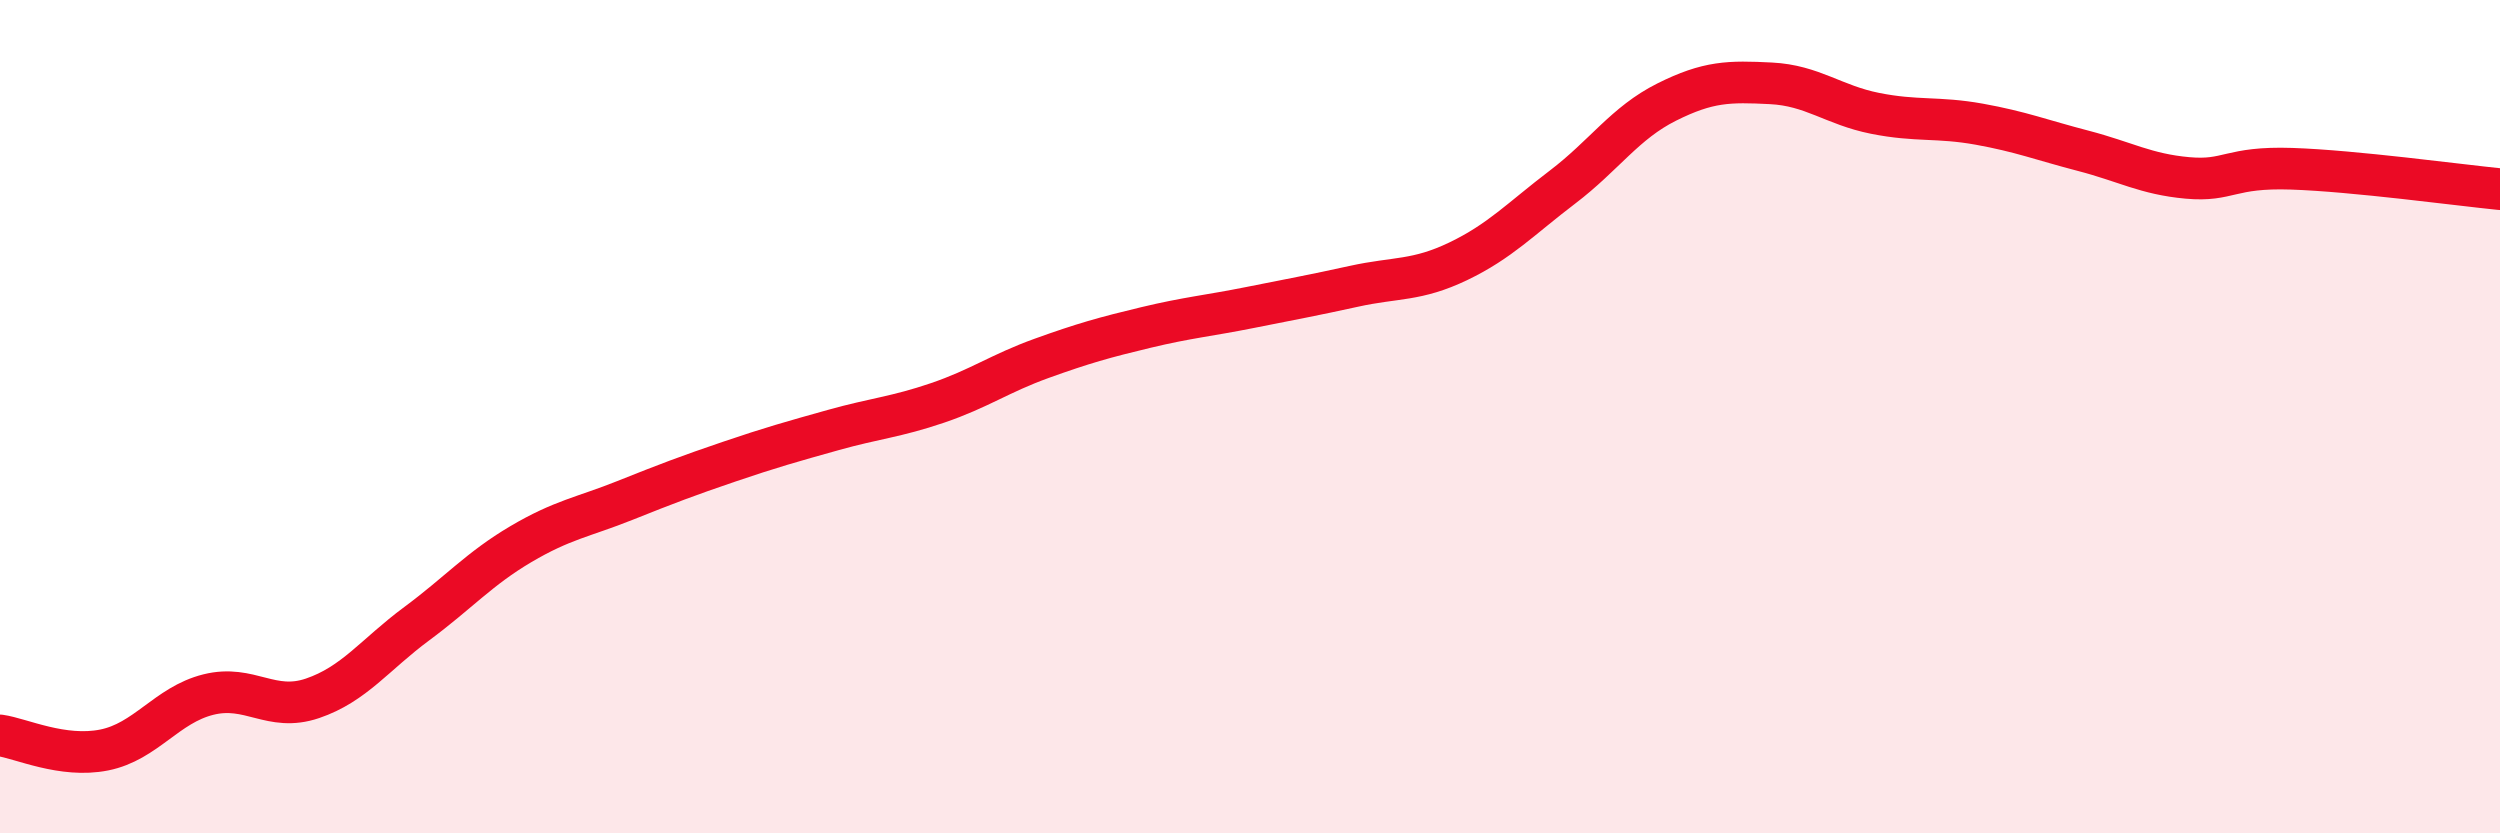
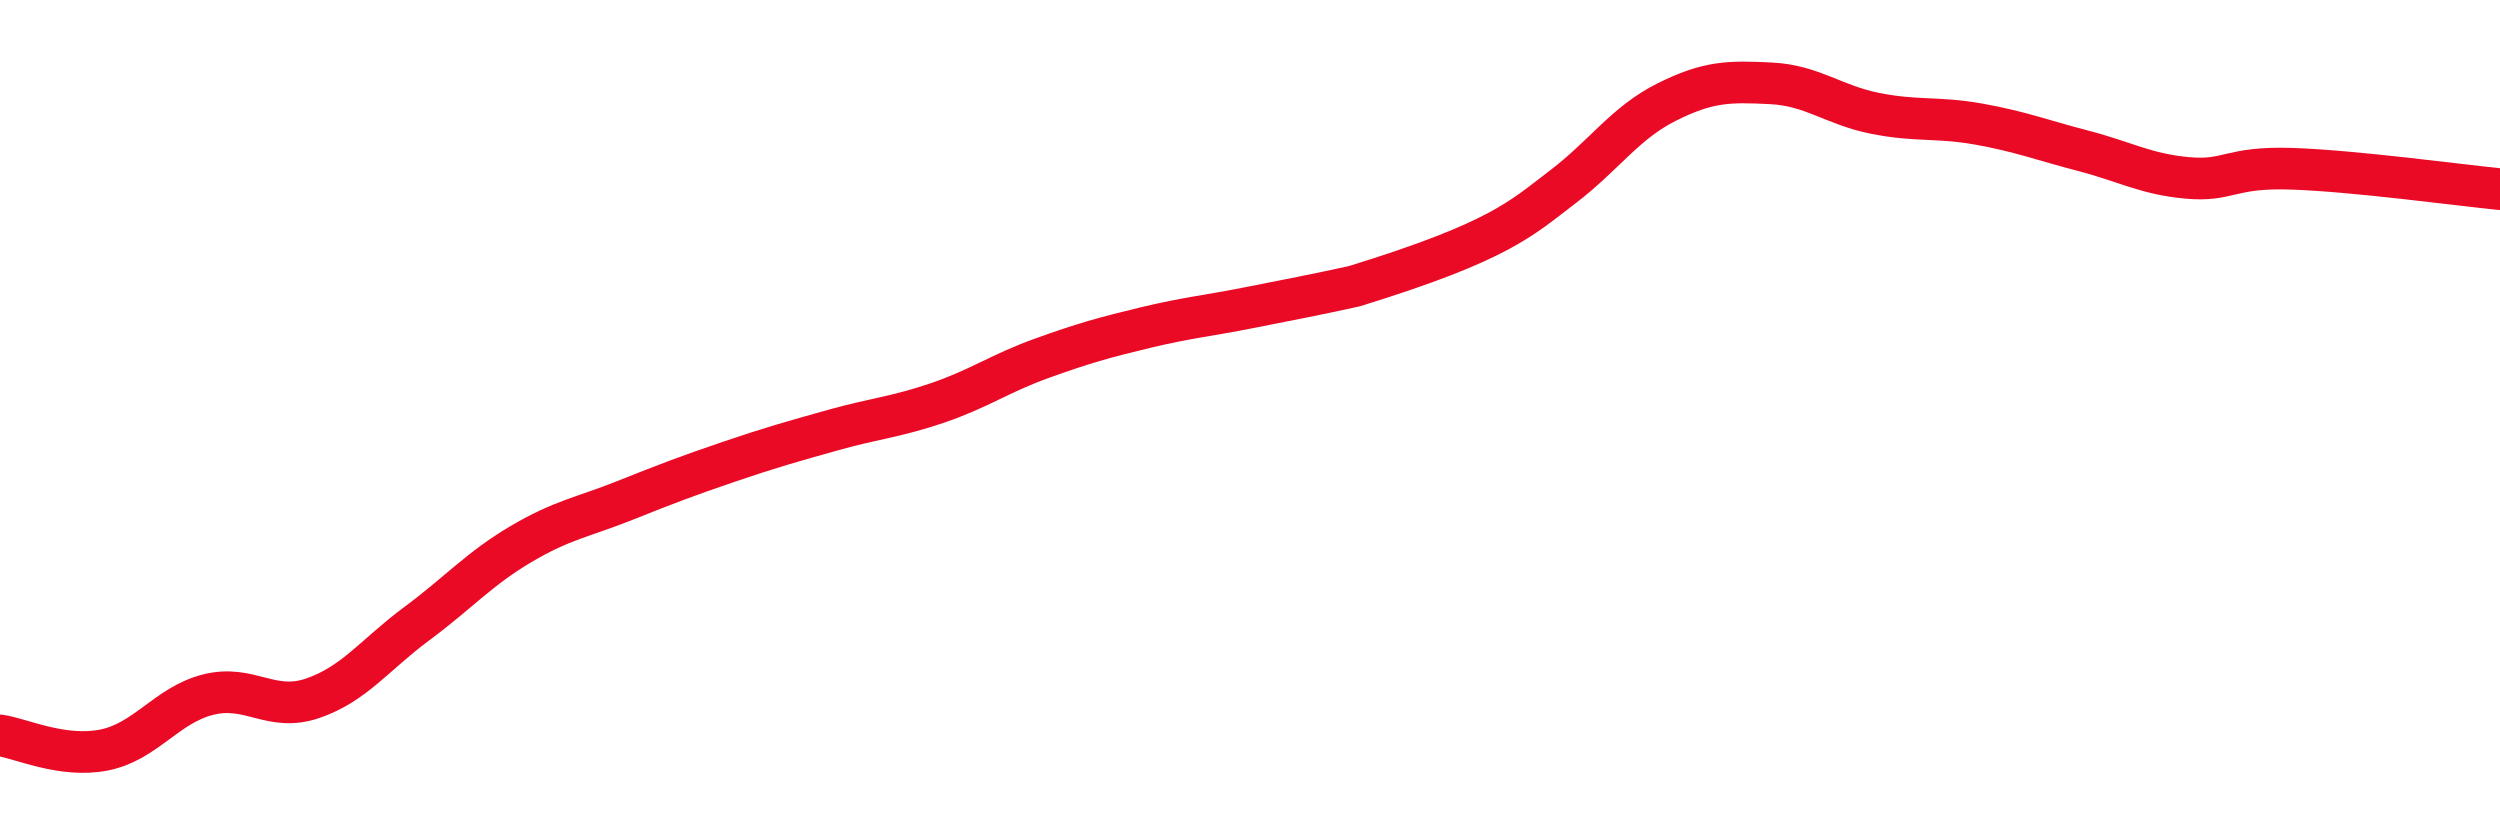
<svg xmlns="http://www.w3.org/2000/svg" width="60" height="20" viewBox="0 0 60 20">
-   <path d="M 0,17.65 C 0.5,17.72 1.5,18.2 2.5,18 C 3.5,17.8 4,16.92 5,16.67 C 6,16.42 6.5,17.1 7.5,16.76 C 8.5,16.42 9,15.71 10,14.97 C 11,14.23 11.5,13.65 12.5,13.06 C 13.5,12.47 14,12.41 15,12.01 C 16,11.61 16.5,11.42 17.5,11.08 C 18.5,10.74 19,10.6 20,10.32 C 21,10.04 21.5,10.01 22.5,9.67 C 23.5,9.33 24,8.96 25,8.6 C 26,8.24 26.5,8.1 27.5,7.86 C 28.5,7.62 29,7.58 30,7.38 C 31,7.18 31.5,7.09 32.5,6.87 C 33.5,6.65 34,6.75 35,6.27 C 36,5.79 36.5,5.25 37.5,4.49 C 38.5,3.73 39,2.95 40,2.45 C 41,1.95 41.5,1.95 42.5,2 C 43.5,2.05 44,2.52 45,2.72 C 46,2.92 46.5,2.8 47.5,2.98 C 48.5,3.16 49,3.36 50,3.62 C 51,3.88 51.5,4.18 52.5,4.27 C 53.5,4.36 53.5,4 55,4.05 C 56.5,4.1 59,4.44 60,4.54L60 20L0 20Z" fill="#EB0A25" opacity="0.1" stroke-linecap="round" stroke-linejoin="round" />
-   <path d="M 0,17.65 C 0.5,17.72 1.5,18.2 2.5,18 C 3.5,17.8 4,16.92 5,16.67 C 6,16.42 6.5,17.1 7.5,16.76 C 8.5,16.42 9,15.71 10,14.97 C 11,14.23 11.5,13.65 12.5,13.06 C 13.5,12.47 14,12.41 15,12.01 C 16,11.61 16.5,11.42 17.5,11.08 C 18.5,10.74 19,10.6 20,10.32 C 21,10.04 21.5,10.01 22.5,9.67 C 23.5,9.33 24,8.96 25,8.6 C 26,8.24 26.5,8.1 27.5,7.86 C 28.5,7.62 29,7.58 30,7.38 C 31,7.18 31.5,7.09 32.5,6.87 C 33.5,6.65 34,6.75 35,6.27 C 36,5.79 36.5,5.25 37.5,4.49 C 38.5,3.73 39,2.95 40,2.45 C 41,1.95 41.5,1.95 42.5,2 C 43.5,2.05 44,2.52 45,2.72 C 46,2.92 46.5,2.8 47.5,2.98 C 48.5,3.16 49,3.36 50,3.62 C 51,3.88 51.5,4.18 52.5,4.27 C 53.5,4.36 53.5,4 55,4.05 C 56.5,4.1 59,4.44 60,4.54" stroke="#EB0A25" stroke-width="1" fill="none" stroke-linecap="round" stroke-linejoin="round" />
+   <path d="M 0,17.65 C 0.5,17.72 1.5,18.2 2.5,18 C 3.5,17.8 4,16.92 5,16.67 C 6,16.42 6.5,17.1 7.5,16.76 C 8.5,16.42 9,15.71 10,14.97 C 11,14.23 11.5,13.65 12.5,13.06 C 13.5,12.47 14,12.41 15,12.01 C 16,11.61 16.5,11.42 17.5,11.08 C 18.5,10.74 19,10.6 20,10.32 C 21,10.04 21.5,10.01 22.5,9.67 C 23.5,9.33 24,8.96 25,8.6 C 26,8.24 26.5,8.1 27.5,7.86 C 28.5,7.62 29,7.58 30,7.38 C 31,7.18 31.5,7.09 32.5,6.87 C 36,5.79 36.5,5.25 37.5,4.49 C 38.5,3.73 39,2.95 40,2.45 C 41,1.95 41.5,1.95 42.5,2 C 43.5,2.05 44,2.52 45,2.72 C 46,2.92 46.5,2.8 47.5,2.98 C 48.5,3.16 49,3.36 50,3.62 C 51,3.88 51.5,4.18 52.5,4.27 C 53.5,4.36 53.5,4 55,4.05 C 56.5,4.1 59,4.44 60,4.54" stroke="#EB0A25" stroke-width="1" fill="none" stroke-linecap="round" stroke-linejoin="round" />
</svg>